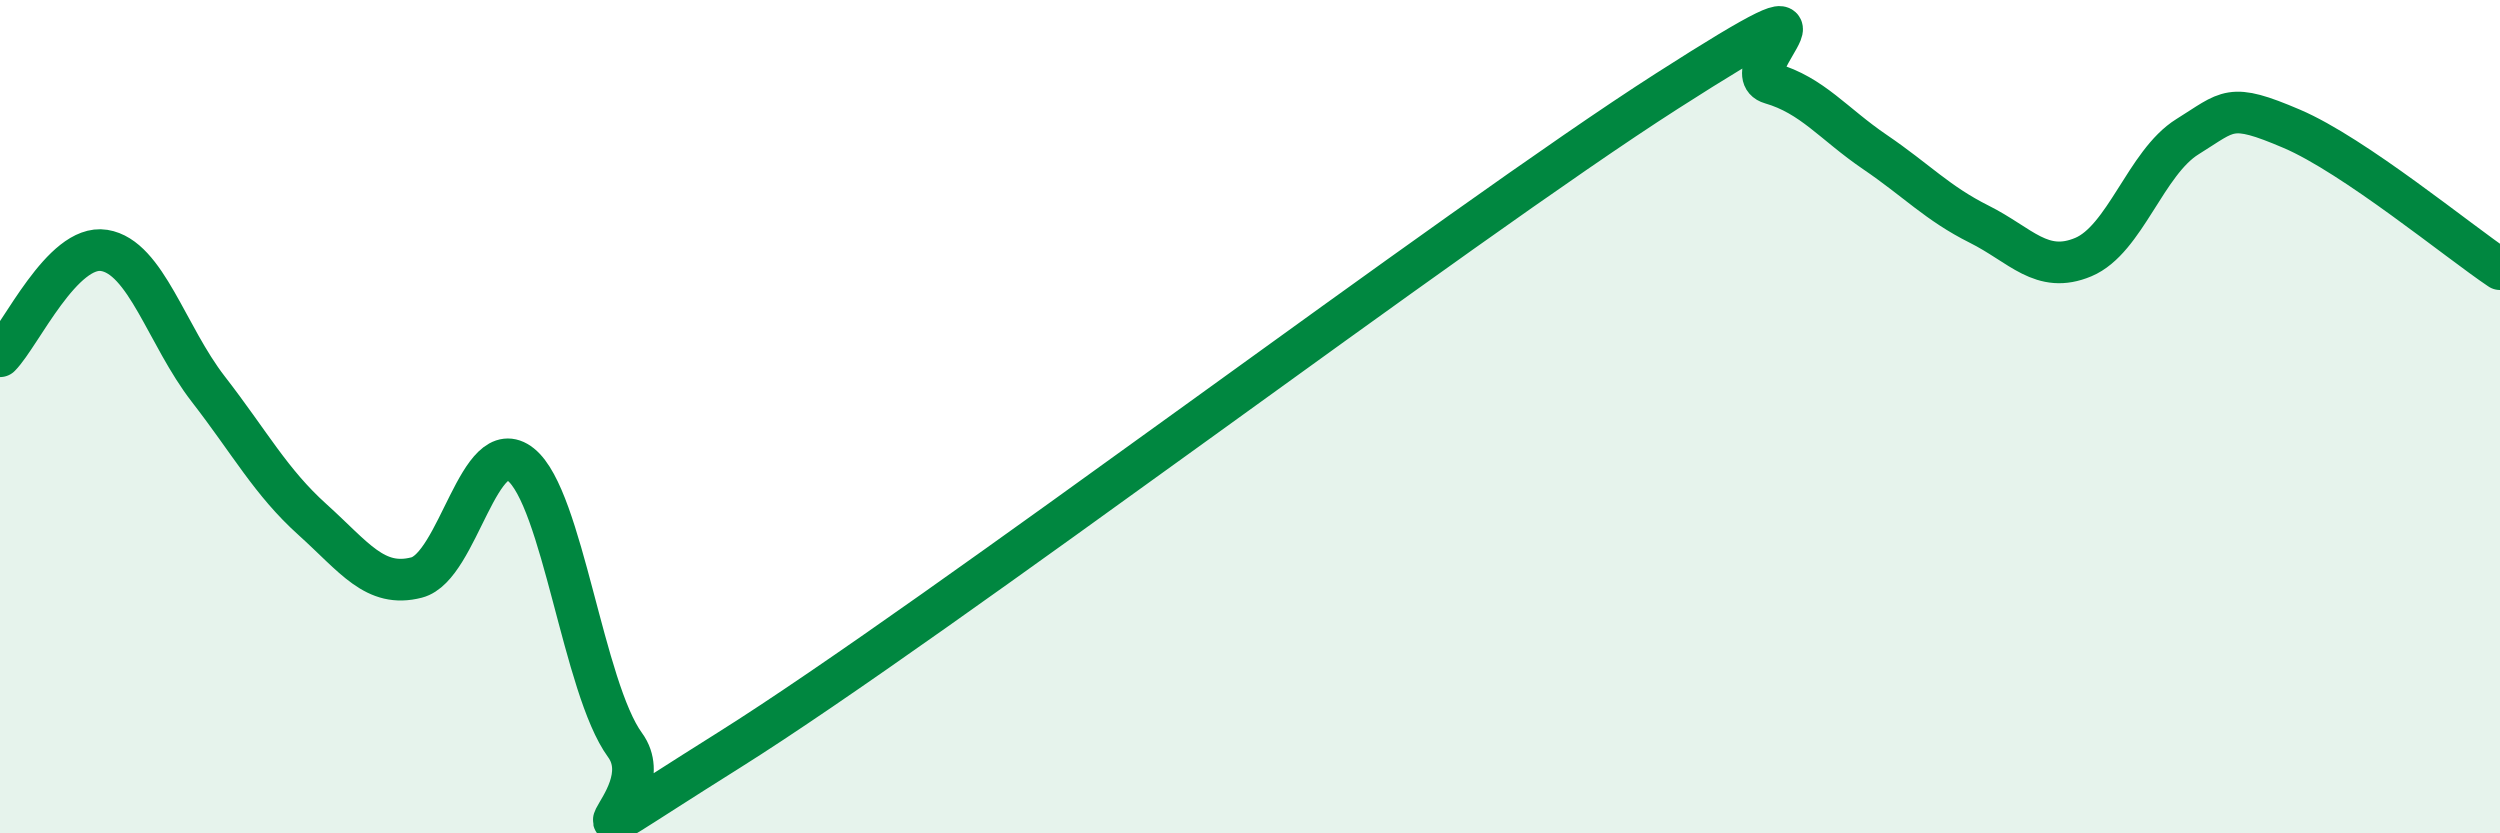
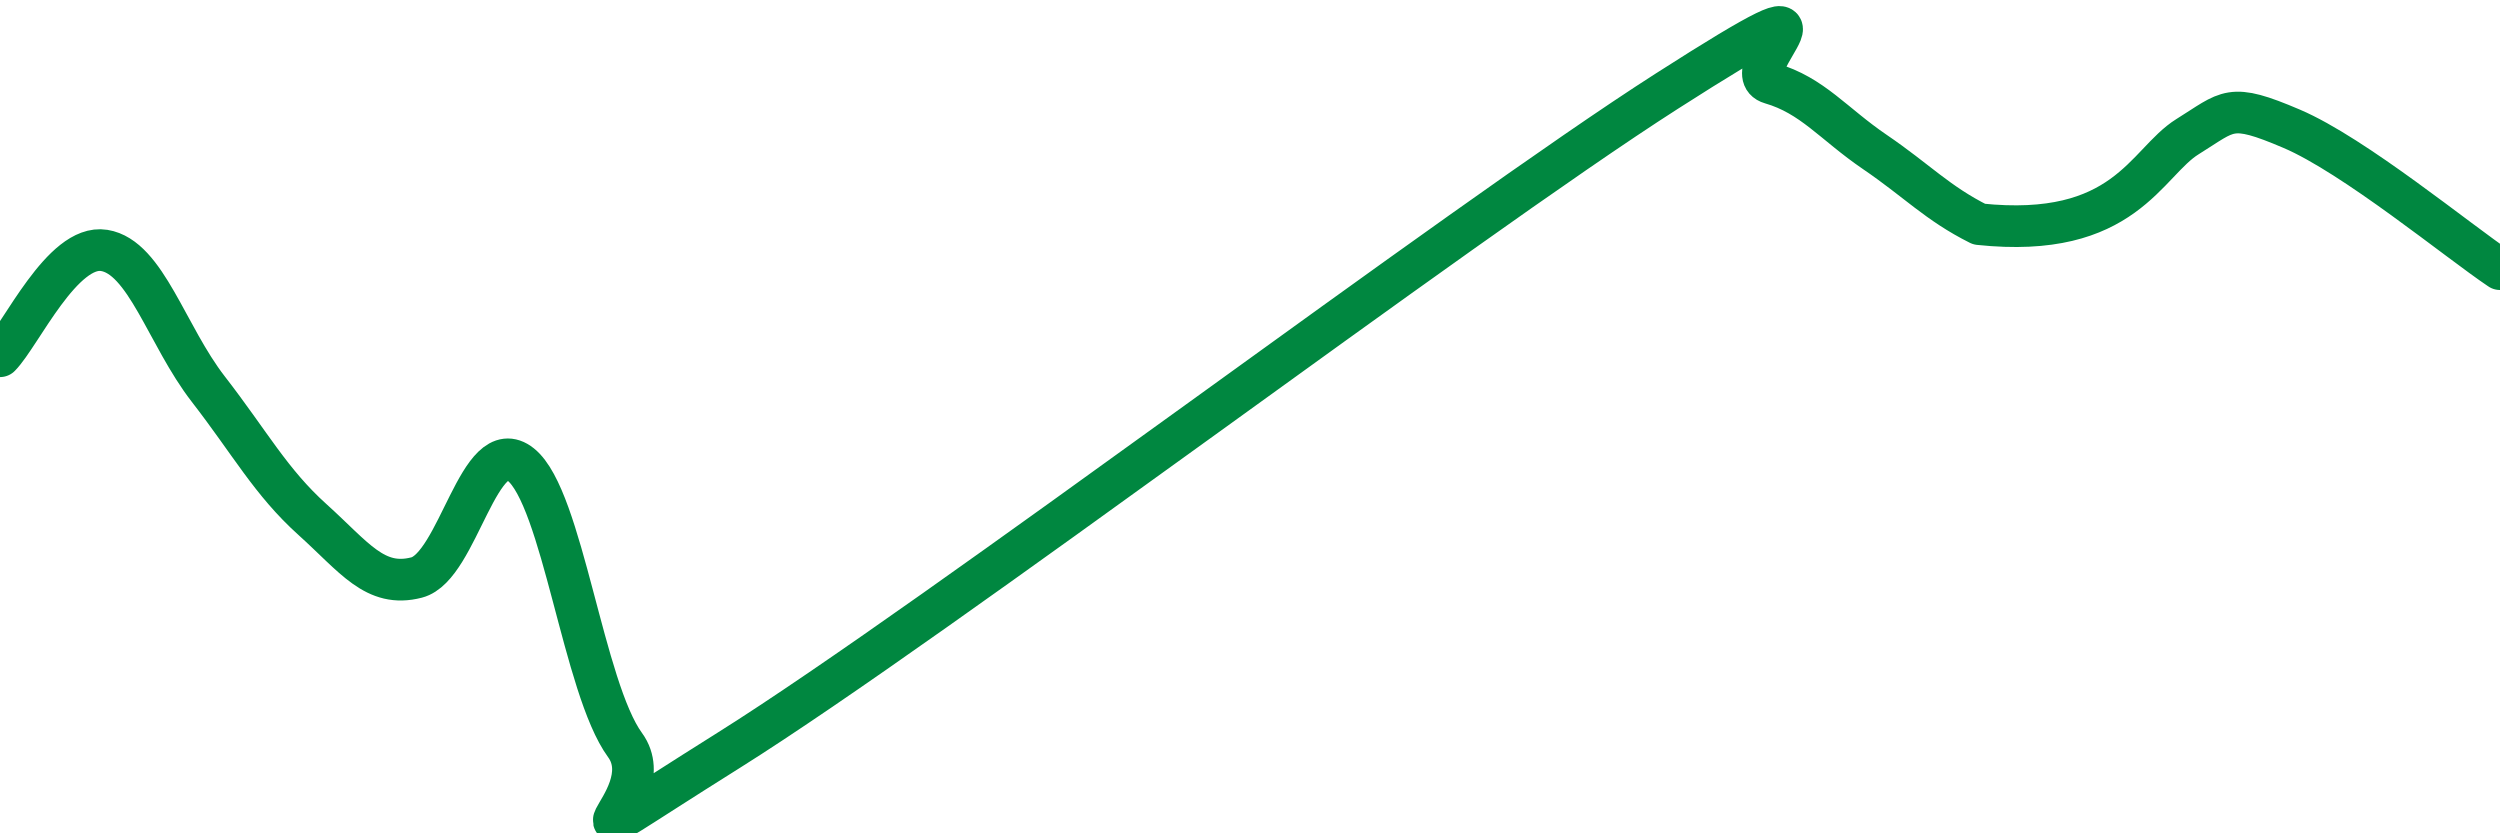
<svg xmlns="http://www.w3.org/2000/svg" width="60" height="20" viewBox="0 0 60 20">
-   <path d="M 0,8.55 C 0.5,8.04 1.5,5.85 2.5,6.01 C 3.5,6.17 4,8.05 5,9.34 C 6,10.63 6.5,11.57 7.5,12.47 C 8.5,13.37 9,14.12 10,13.86 C 11,13.6 11.5,10.35 12.5,11.15 C 13.5,11.95 14,16.51 15,17.88 C 16,19.25 12.5,21.14 17.5,18 C 22.5,14.86 35,5.39 40,2.19 C 45,-1.01 41.5,1.71 42.5,2 C 43.5,2.29 44,2.97 45,3.65 C 46,4.33 46.5,4.88 47.5,5.38 C 48.5,5.88 49,6.59 50,6.17 C 51,5.75 51.5,3.9 52.5,3.28 C 53.5,2.66 53.5,2.45 55,3.09 C 56.5,3.73 59,5.79 60,6.46L60 20L0 20Z" fill="#008740" opacity="0.1" stroke-linecap="round" stroke-linejoin="round" />
-   <path d="M 0,8.55 C 0.5,8.04 1.5,5.85 2.5,6.01 C 3.5,6.17 4,8.05 5,9.34 C 6,10.63 6.5,11.57 7.5,12.47 C 8.5,13.37 9,14.12 10,13.86 C 11,13.6 11.5,10.35 12.5,11.15 C 13.5,11.95 14,16.51 15,17.88 C 16,19.25 12.5,21.14 17.5,18 C 22.5,14.86 35,5.39 40,2.19 C 45,-1.01 41.5,1.71 42.5,2 C 43.5,2.29 44,2.97 45,3.65 C 46,4.33 46.5,4.88 47.5,5.38 C 48.5,5.88 49,6.59 50,6.17 C 51,5.75 51.5,3.9 52.5,3.28 C 53.5,2.66 53.5,2.45 55,3.09 C 56.5,3.73 59,5.79 60,6.46" stroke="#008740" stroke-width="1" fill="none" stroke-linecap="round" stroke-linejoin="round" />
+   <path d="M 0,8.55 C 0.5,8.04 1.5,5.85 2.5,6.01 C 3.5,6.17 4,8.05 5,9.34 C 6,10.63 6.5,11.57 7.5,12.47 C 8.5,13.37 9,14.12 10,13.86 C 11,13.6 11.5,10.35 12.5,11.15 C 13.5,11.95 14,16.51 15,17.88 C 16,19.25 12.5,21.14 17.5,18 C 22.5,14.86 35,5.39 40,2.19 C 45,-1.01 41.5,1.71 42.5,2 C 43.5,2.29 44,2.97 45,3.65 C 46,4.33 46.5,4.88 47.5,5.38 C 51,5.75 51.5,3.9 52.5,3.28 C 53.5,2.66 53.5,2.45 55,3.09 C 56.5,3.73 59,5.79 60,6.46" stroke="#008740" stroke-width="1" fill="none" stroke-linecap="round" stroke-linejoin="round" />
</svg>